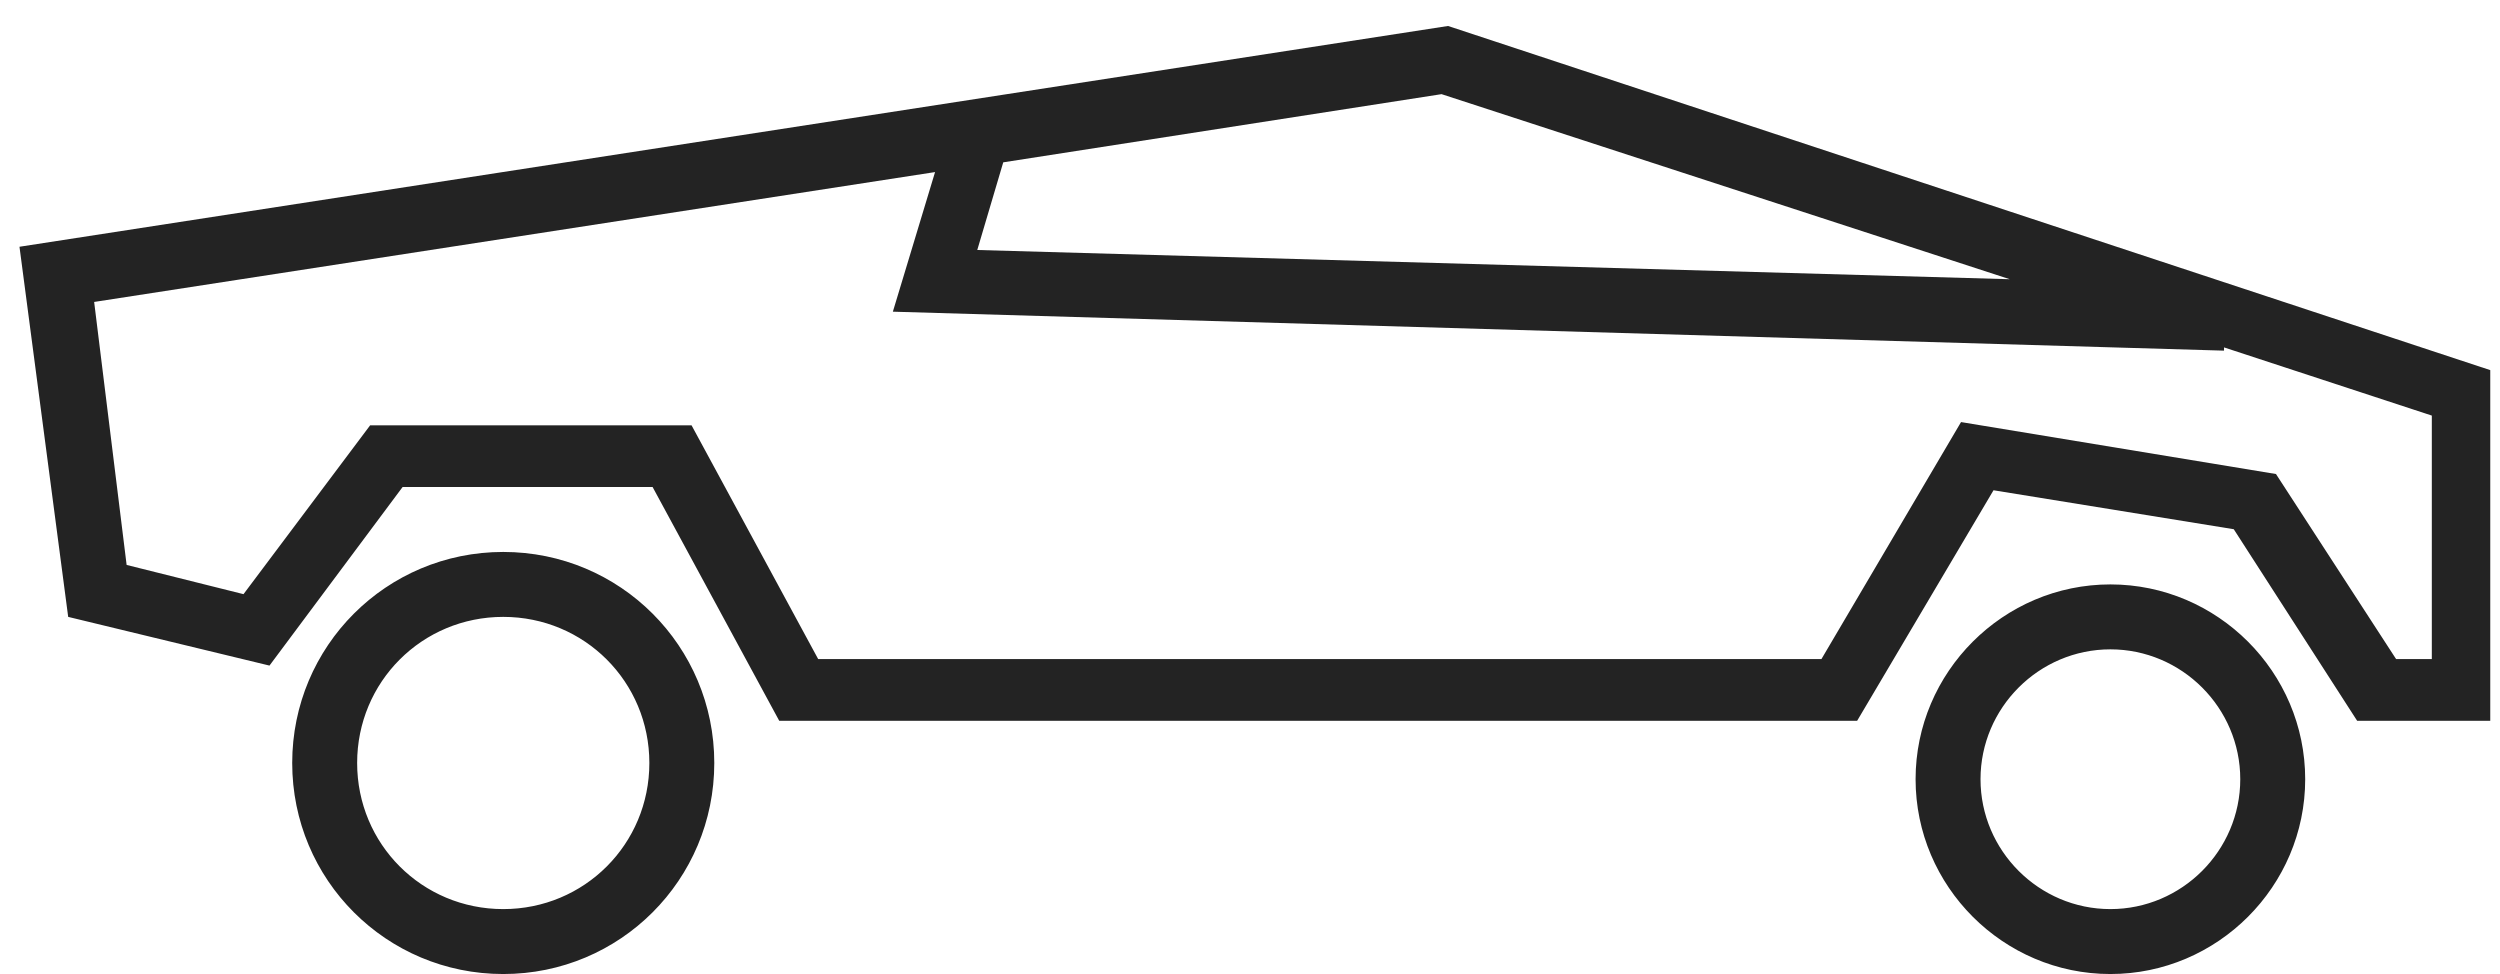
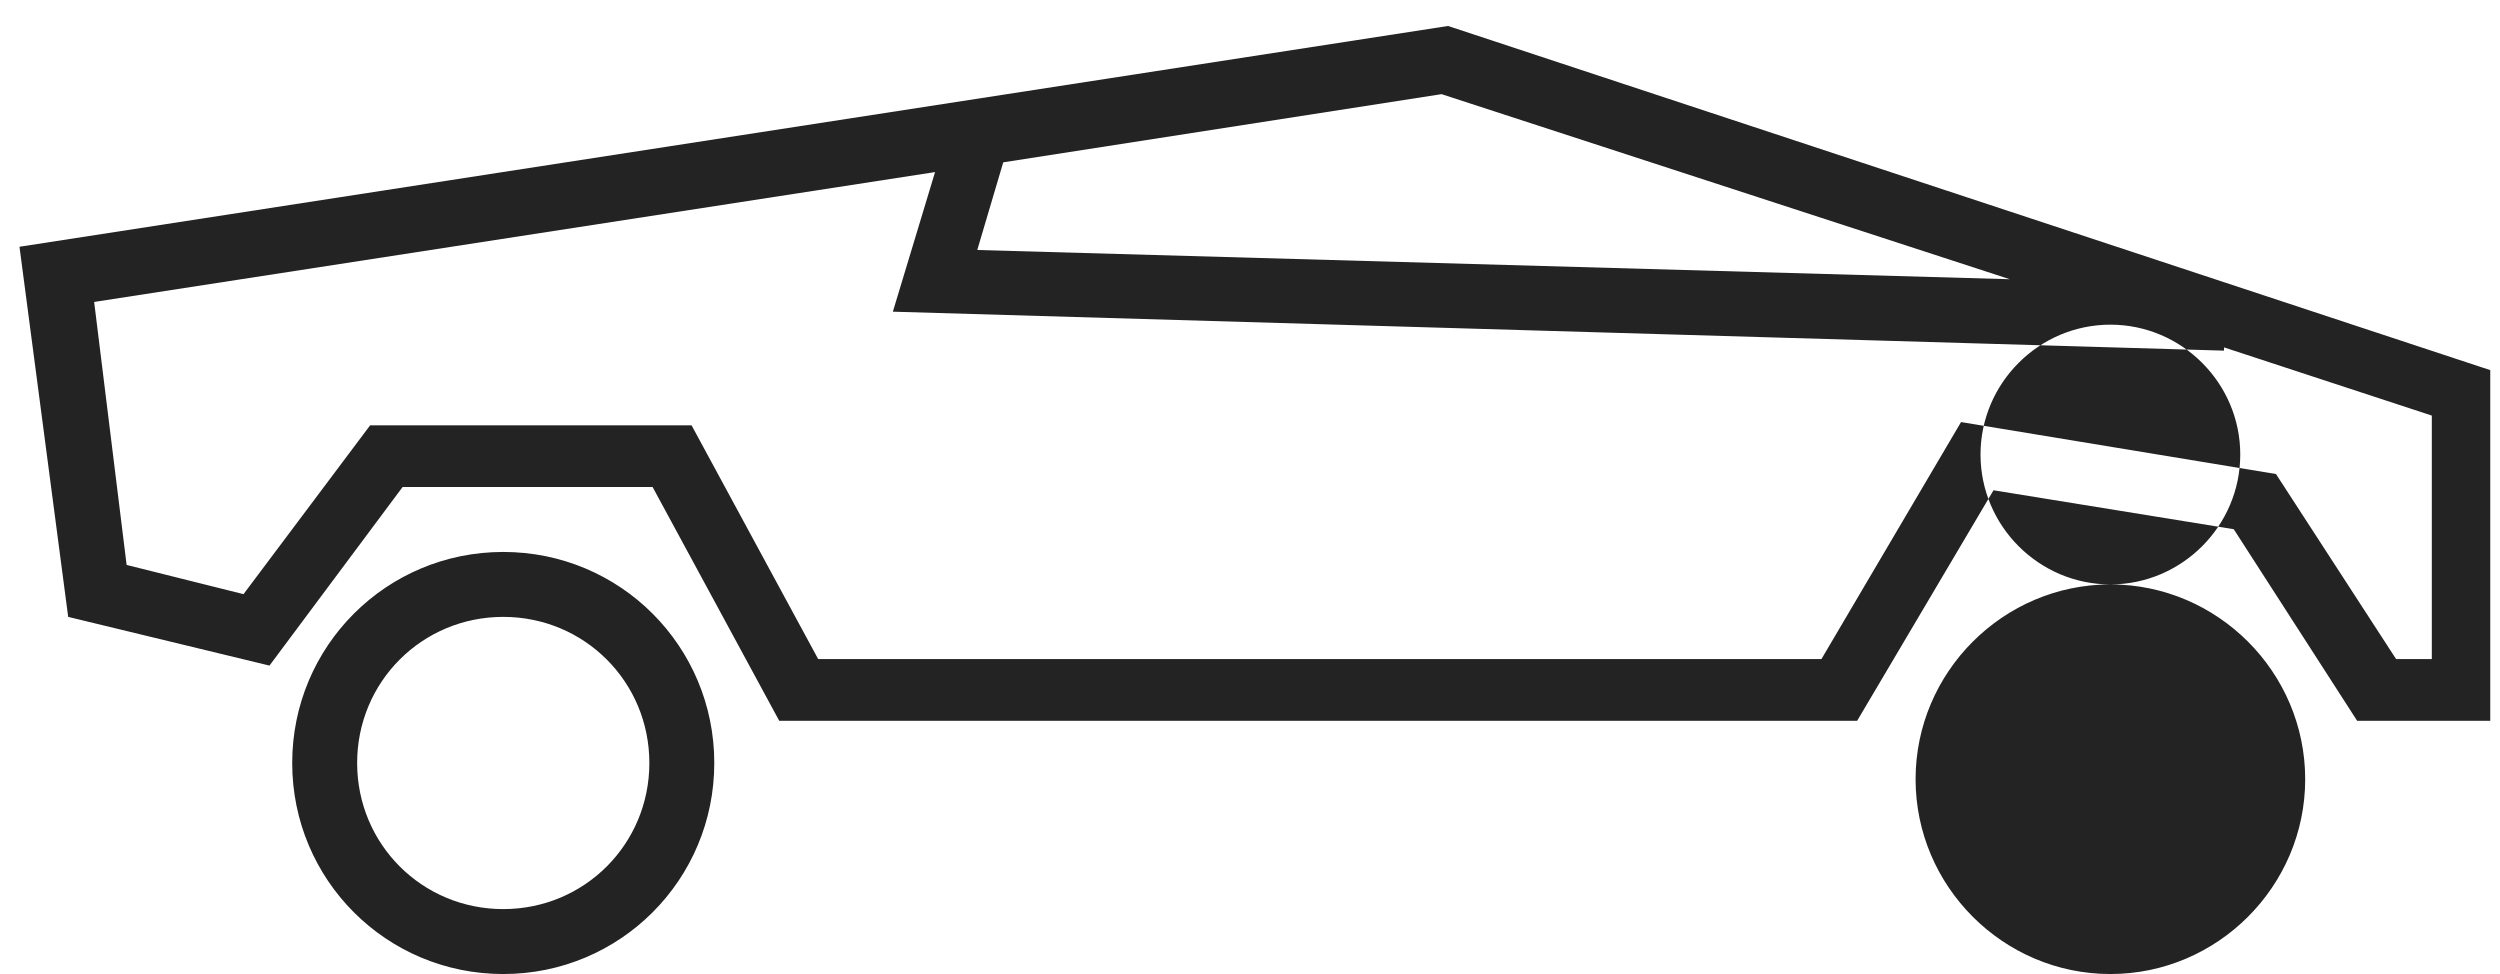
<svg xmlns="http://www.w3.org/2000/svg" viewBox="0 0 77 30">
-   <path d="M44.6.8L.6 7.6 2.1 19l6.2 1.5 4.1-5.5h7.7l3.9 7.2h33.2l4.2-7.1 7.4 1.2 3.8 5.9h4.1V11.4L44.6.8zm17.3 7.8l-31.8-.9.8-2.7 13.5-2.1 17.5 5.7zm12.9 11.7h-1l-3.7-5.7-9.7-1.6-4.3 7.3H25.2l-3.9-7.2h-9.9l-3.9 5.2-3.6-.9-1-8.1 25.9-4-1.3 4.3 41 1.2v-.1l6.4 2.1v7.5zM15.5 17C11.9 17 9 19.9 9 23.5s2.9 6.5 6.5 6.5 6.5-2.9 6.5-6.5-2.9-6.5-6.5-6.5zm0 11C13 28 11 26 11 23.5s2-4.5 4.5-4.5 4.5 2 4.5 4.5-2 4.5-4.5 4.5zM65 18c-3.3 0-6 2.7-6 6s2.7 6 6 6 6-2.7 6-6-2.7-6-6-6zm0 10c-2.2 0-4-1.8-4-4s1.8-4 4-4 4 1.8 4 4-1.8 4-4 4z" fill="#232323" />
+   <path d="M44.6.8L.6 7.6 2.1 19l6.2 1.5 4.1-5.5h7.7l3.9 7.2h33.2l4.2-7.1 7.4 1.2 3.8 5.9h4.1V11.4L44.6.8zm17.3 7.8l-31.8-.9.8-2.7 13.5-2.1 17.5 5.7zm12.9 11.7h-1l-3.7-5.7-9.7-1.6-4.3 7.3H25.2l-3.9-7.2h-9.9l-3.9 5.2-3.6-.9-1-8.1 25.9-4-1.3 4.3 41 1.2v-.1l6.4 2.1v7.5zM15.5 17C11.9 17 9 19.9 9 23.5s2.9 6.5 6.5 6.5 6.5-2.9 6.5-6.5-2.9-6.5-6.5-6.5zm0 11C13 28 11 26 11 23.5s2-4.5 4.5-4.5 4.5 2 4.5 4.5-2 4.5-4.5 4.5zM65 18c-3.3 0-6 2.7-6 6s2.7 6 6 6 6-2.7 6-6-2.7-6-6-6zc-2.2 0-4-1.8-4-4s1.8-4 4-4 4 1.8 4 4-1.8 4-4 4z" fill="#232323" />
</svg>